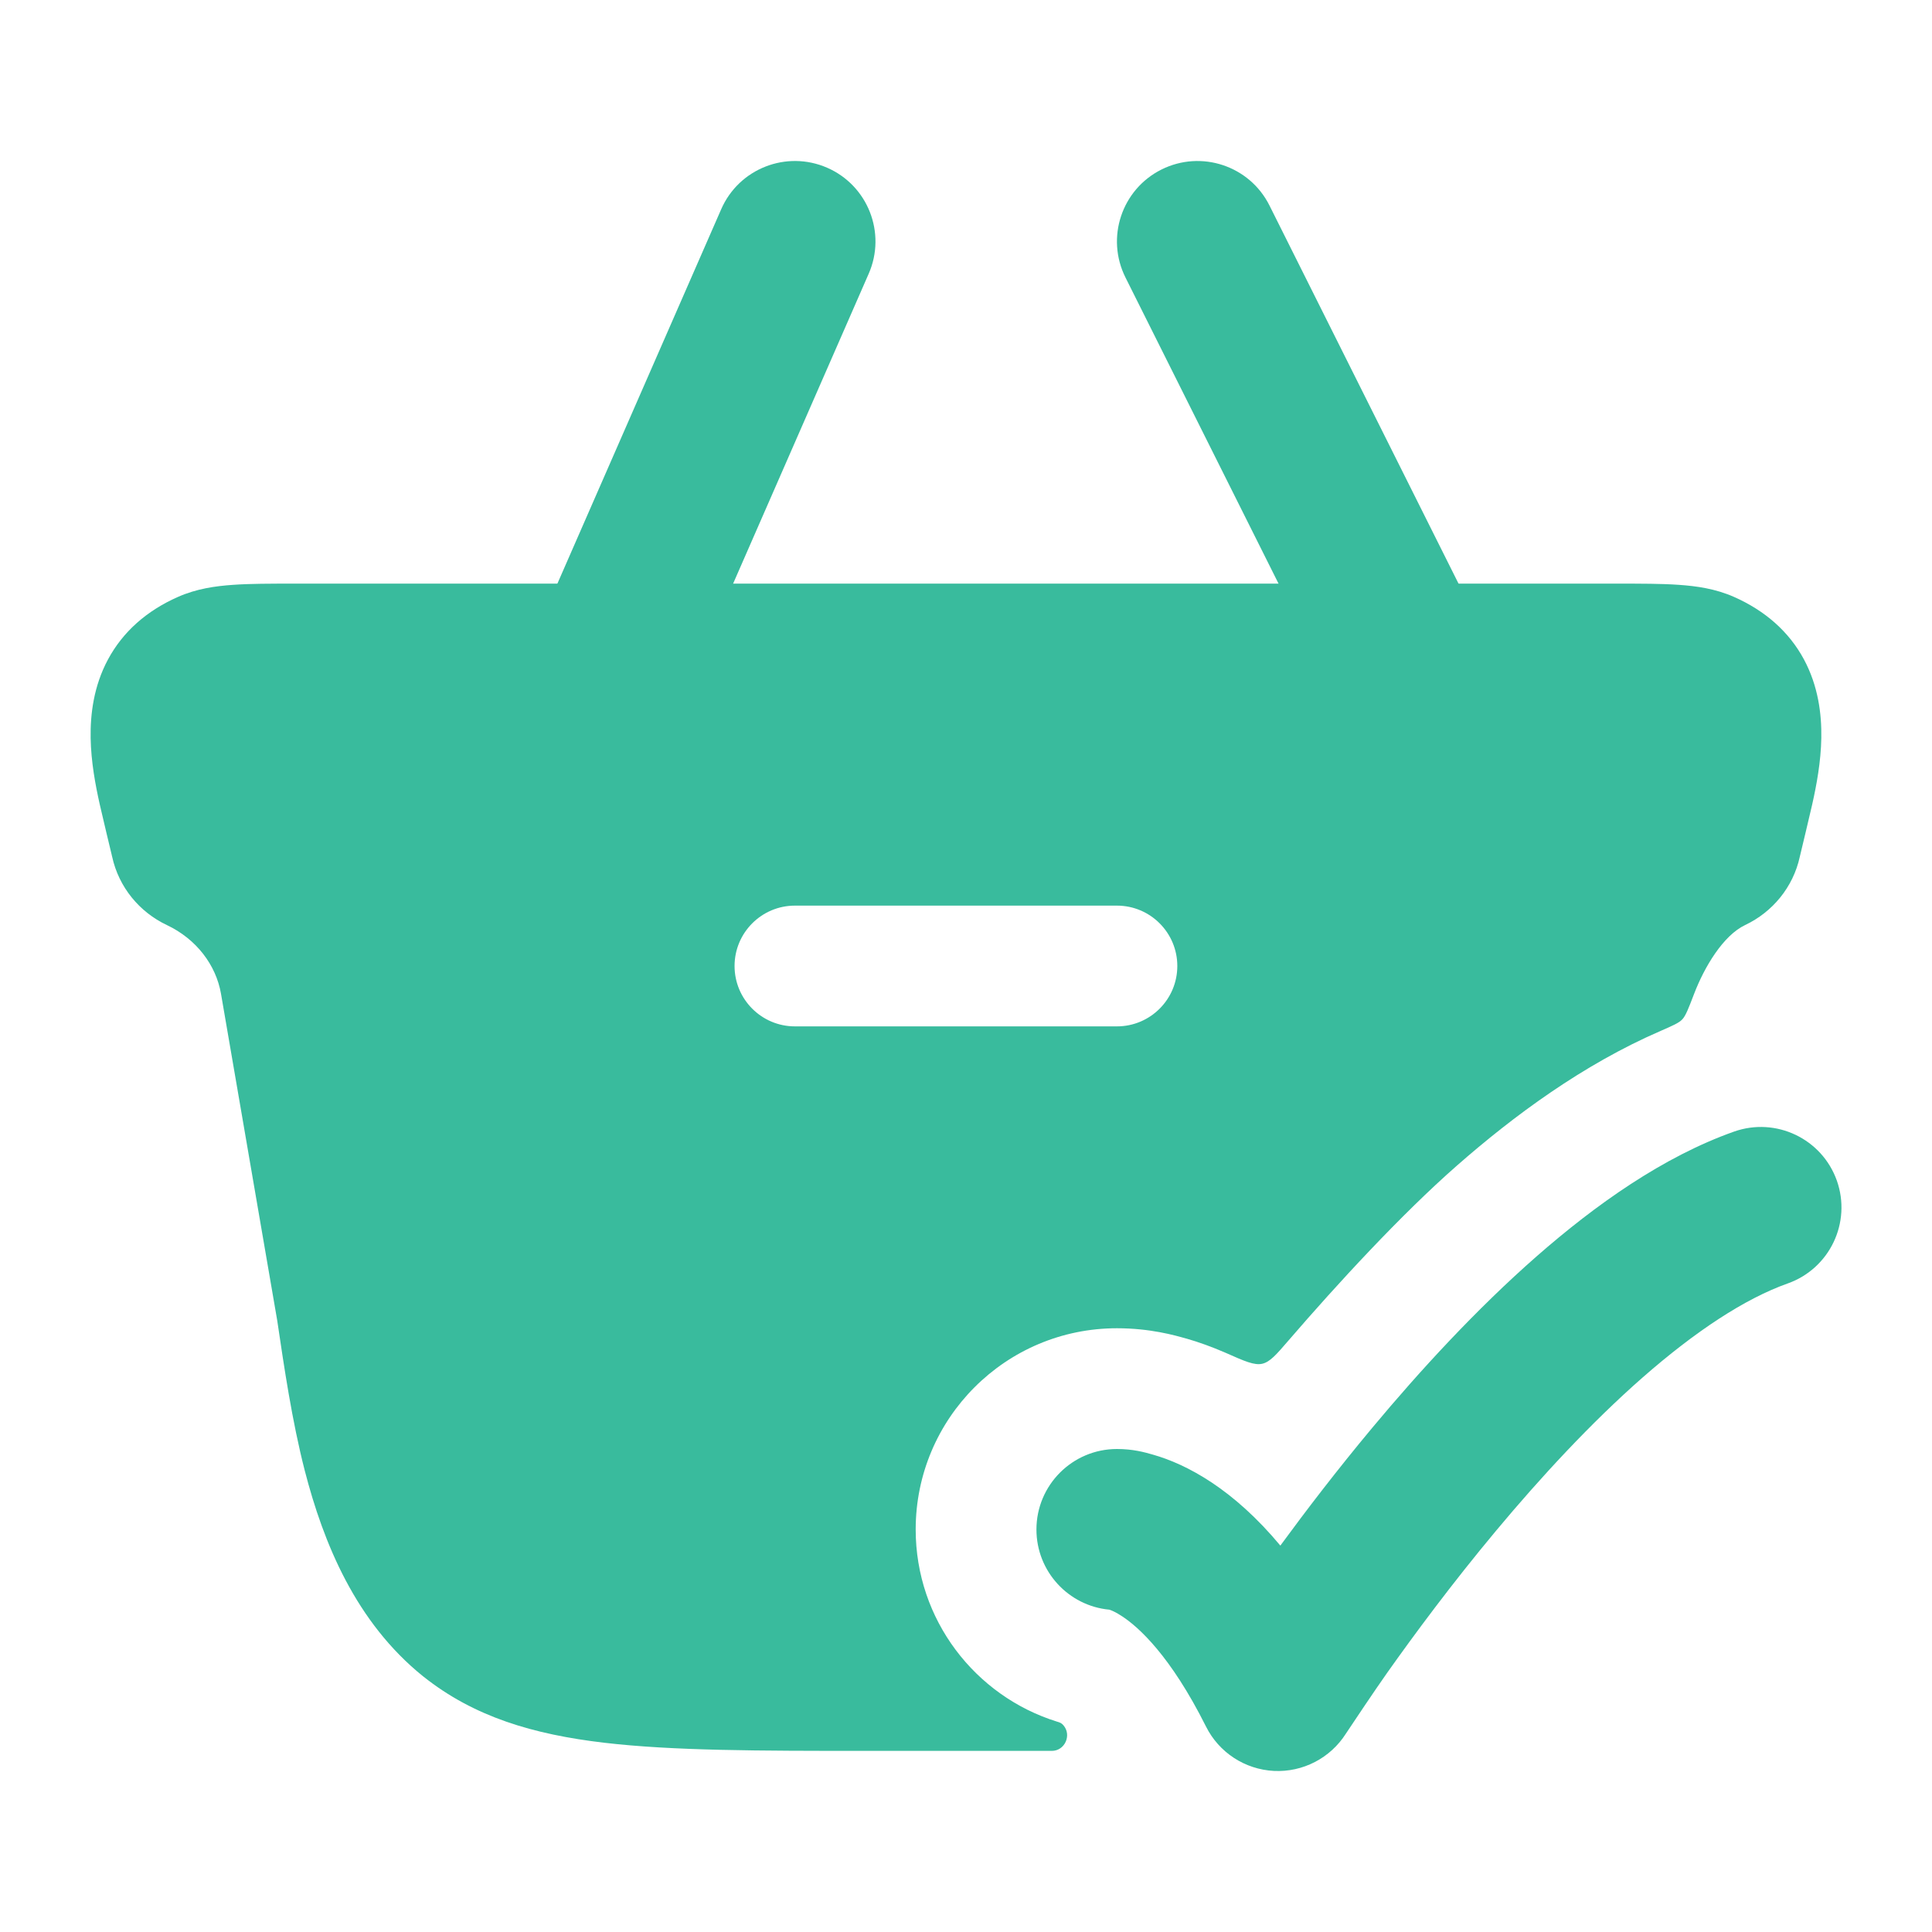
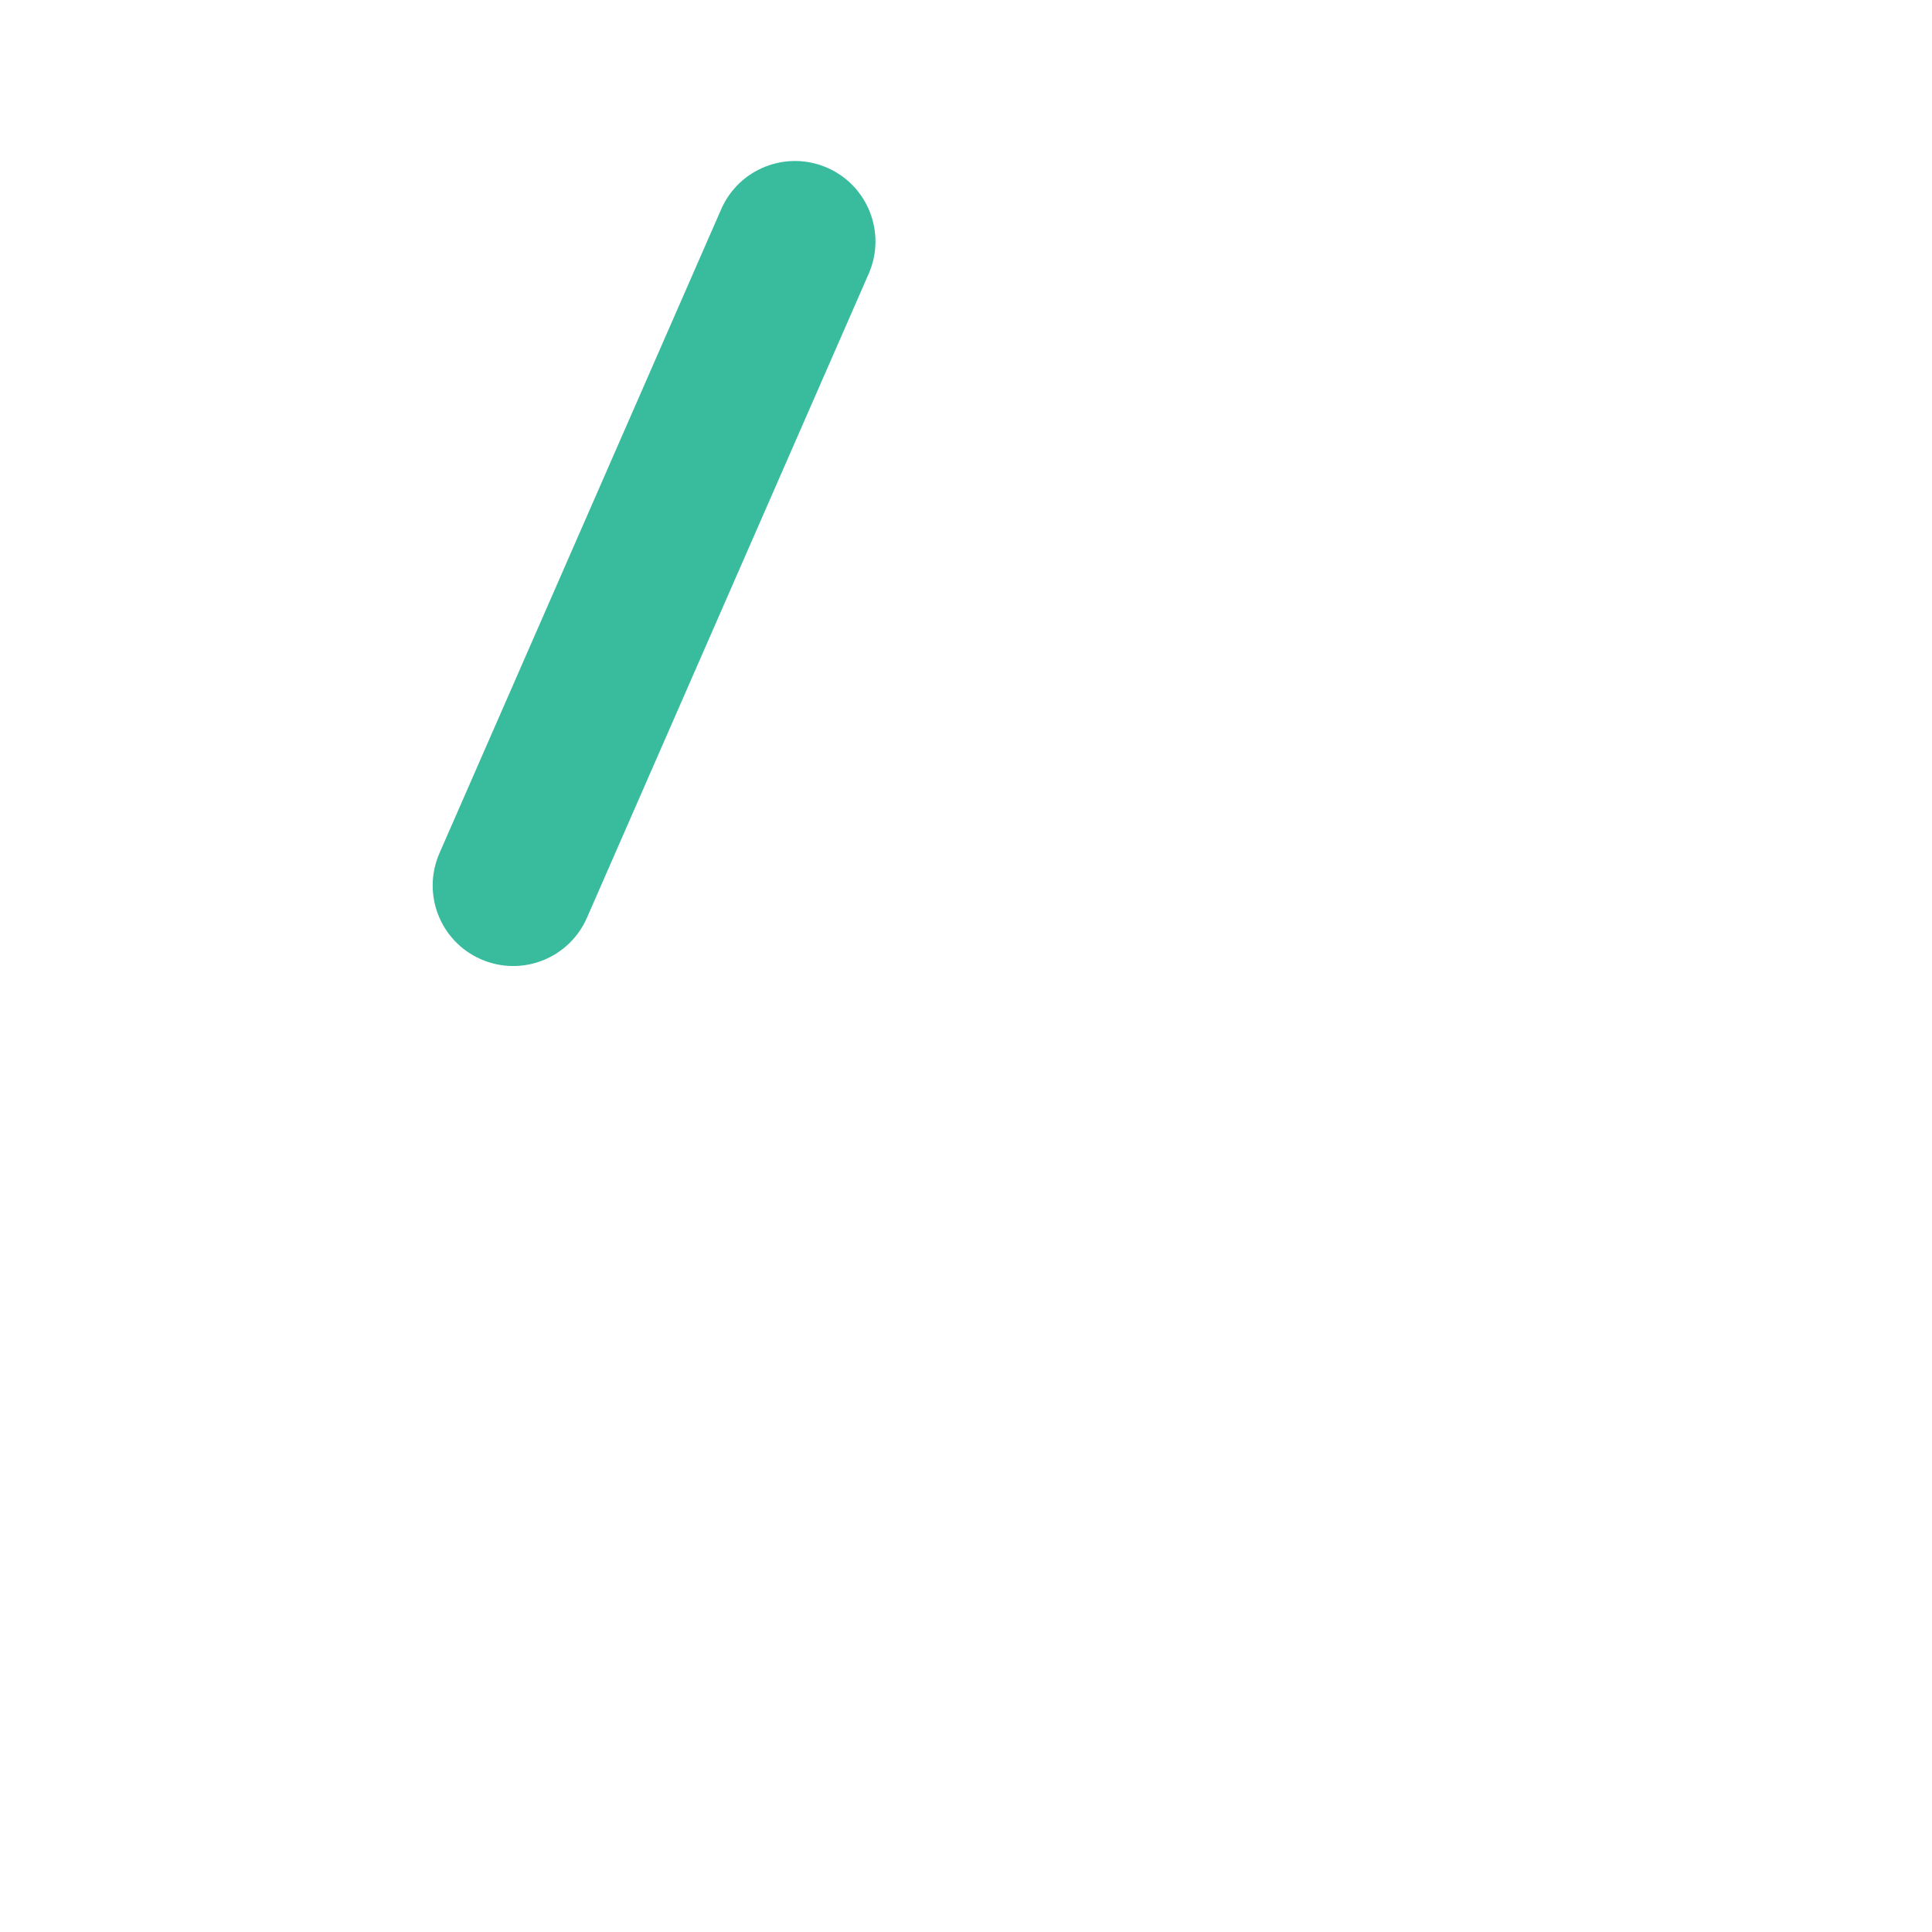
<svg xmlns="http://www.w3.org/2000/svg" width="24" height="24" viewBox="0 0 24 24" fill="none">
-   <path d="M20.095 7.25C20.387 7.25 20.643 7.25 20.854 7.265C21.073 7.28 21.31 7.313 21.54 7.415C21.927 7.586 22.224 7.847 22.409 8.191C22.587 8.522 22.63 8.871 22.625 9.168C22.62 9.463 22.566 9.751 22.512 9.992C22.481 10.128 22.378 10.56 22.362 10.625C22.361 10.628 22.361 10.63 22.36 10.632C22.36 10.633 22.36 10.636 22.358 10.642C22.275 11.023 22.017 11.331 21.679 11.491C21.407 11.62 21.173 12.01 21.044 12.348C20.975 12.528 20.94 12.619 20.898 12.663C20.857 12.707 20.781 12.74 20.63 12.806C19.662 13.225 18.8 13.864 18.099 14.479C17.408 15.085 16.614 15.947 16.009 16.649C15.854 16.829 15.776 16.919 15.68 16.941C15.583 16.963 15.463 16.911 15.225 16.805C15.055 16.731 14.891 16.672 14.734 16.627H14.732C14.595 16.588 14.288 16.5 13.875 16.5C12.494 16.5 11.375 17.619 11.375 19C11.375 20.12 12.112 21.068 13.128 21.386C13.165 21.397 13.186 21.403 13.211 21.433C13.315 21.555 13.228 21.75 13.066 21.75L10.76 21.75C9.425 21.75 8.357 21.749 7.506 21.649C6.627 21.546 5.889 21.328 5.26 20.827L5.257 20.825C4.419 20.151 4.018 19.169 3.785 18.265C3.628 17.654 3.529 16.98 3.444 16.405L2.745 12.343C2.683 11.989 2.442 11.666 2.072 11.491C1.734 11.331 1.476 11.023 1.393 10.642C1.391 10.636 1.39 10.633 1.39 10.632C1.389 10.63 1.389 10.628 1.389 10.625C1.373 10.561 1.27 10.128 1.239 9.992C1.185 9.751 1.131 9.463 1.126 9.168C1.121 8.871 1.164 8.522 1.342 8.191C1.527 7.847 1.823 7.586 2.211 7.415C2.441 7.313 2.677 7.28 2.896 7.265C3.107 7.25 3.363 7.25 3.655 7.25L20.095 7.25ZM9.875 11.25C9.461 11.25 9.125 11.586 9.125 12C9.125 12.414 9.461 12.75 9.875 12.75L13.875 12.75C14.289 12.75 14.625 12.414 14.625 12C14.625 11.586 14.289 11.25 13.875 11.25L9.875 11.25Z" fill="#39BB9D" />
  <path fill-rule="evenodd" clip-rule="evenodd" d="M10.276 2.084C10.782 2.305 11.013 2.895 10.791 3.401L7.291 11.401C7.07 11.907 6.48 12.138 5.974 11.916C5.468 11.695 5.238 11.105 5.459 10.599L8.959 2.599C9.18 2.093 9.77 1.863 10.276 2.084Z" fill="#39BB9D" />
-   <path fill-rule="evenodd" clip-rule="evenodd" d="M14.428 2.106C14.922 1.859 15.523 2.059 15.77 2.553L18.27 7.553C18.517 8.047 18.316 8.648 17.822 8.895C17.328 9.142 16.728 8.941 16.481 8.447L13.981 3.447C13.734 2.953 13.934 2.353 14.428 2.106Z" fill="#39BB9D" />
-   <path d="M22.818 14.666C23.002 15.187 22.729 15.758 22.209 15.943C21.675 16.132 21.059 16.539 20.406 17.111C19.763 17.675 19.138 18.352 18.584 19.016C18.032 19.677 17.564 20.311 17.232 20.78C17.067 21.014 16.807 21.404 16.719 21.536C16.526 21.84 16.184 22.017 15.824 21.999C15.464 21.98 15.142 21.77 14.981 21.447C14.54 20.566 14.145 20.215 13.945 20.082C13.861 20.026 13.804 20.003 13.781 19.996C13.273 19.949 12.875 19.521 12.875 19C12.875 18.448 13.323 18 13.875 18C14.074 18 14.218 18.04 14.322 18.07C14.53 18.129 14.78 18.235 15.055 18.418C15.329 18.601 15.617 18.854 15.905 19.2C16.221 18.769 16.609 18.261 17.048 17.735C17.642 17.023 18.34 16.263 19.087 15.608C19.824 14.962 20.663 14.368 21.541 14.057C22.062 13.873 22.633 14.146 22.818 14.666Z" fill="#39BB9D" />
</svg>